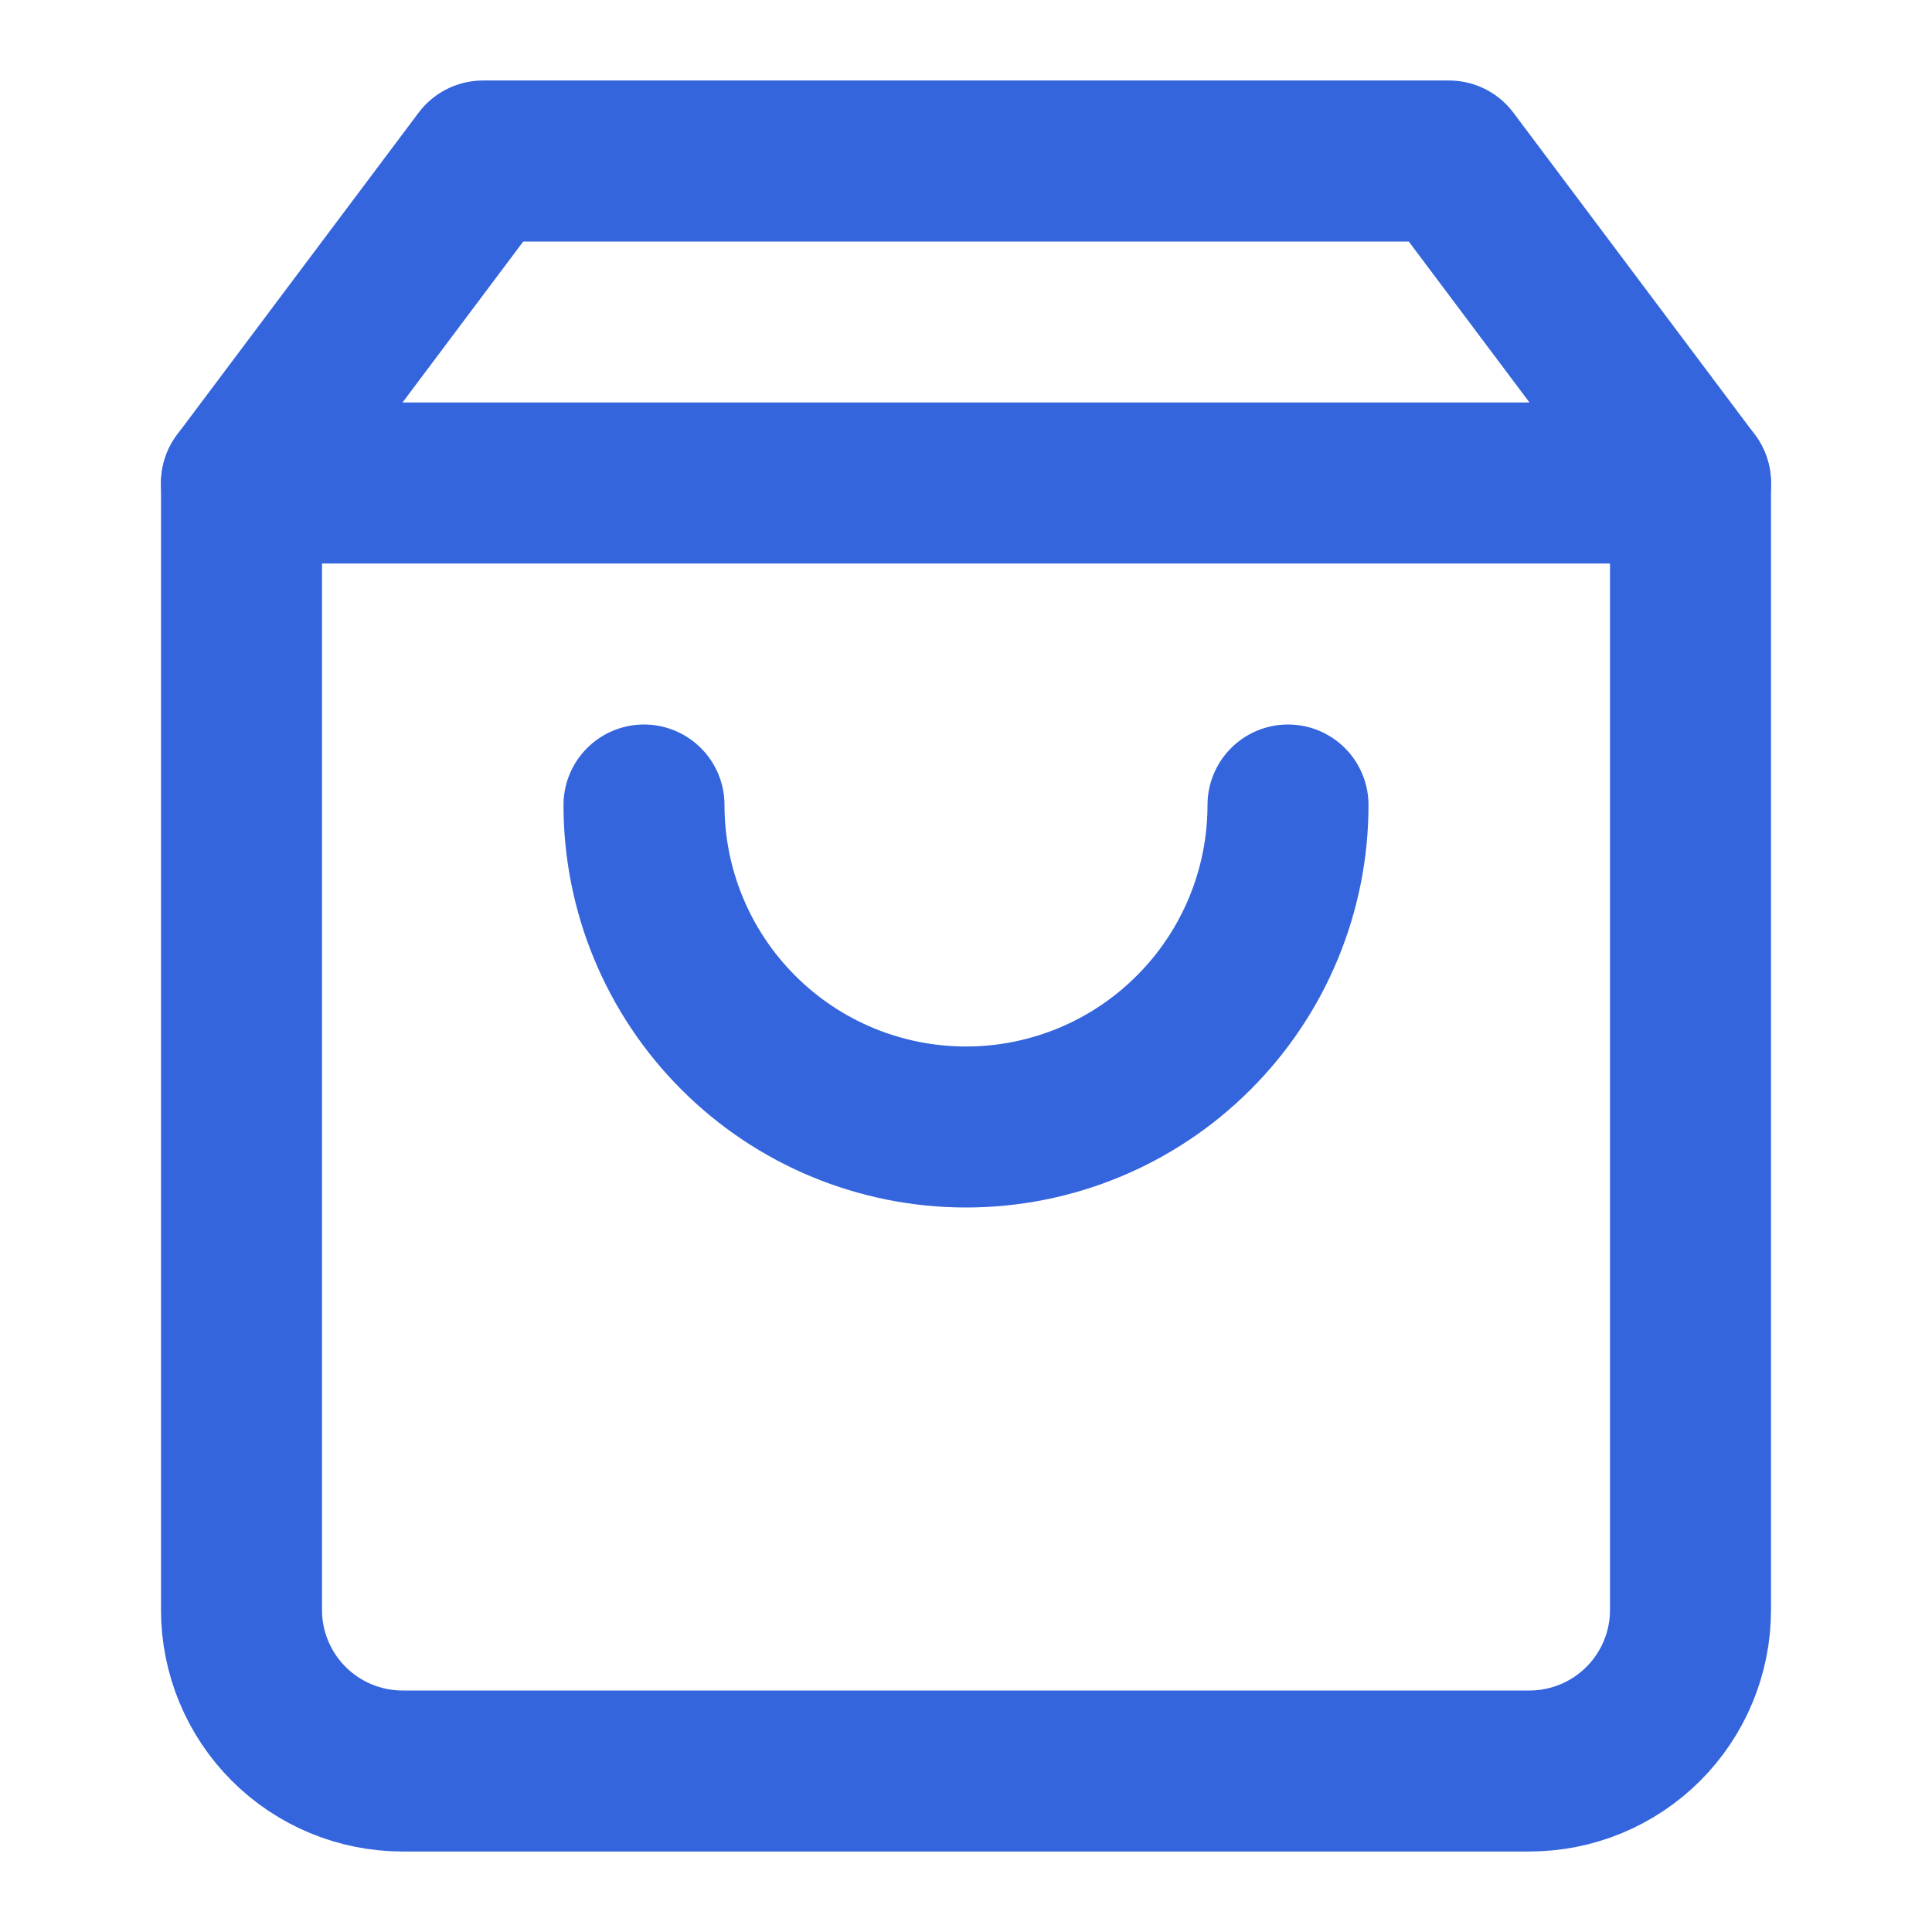
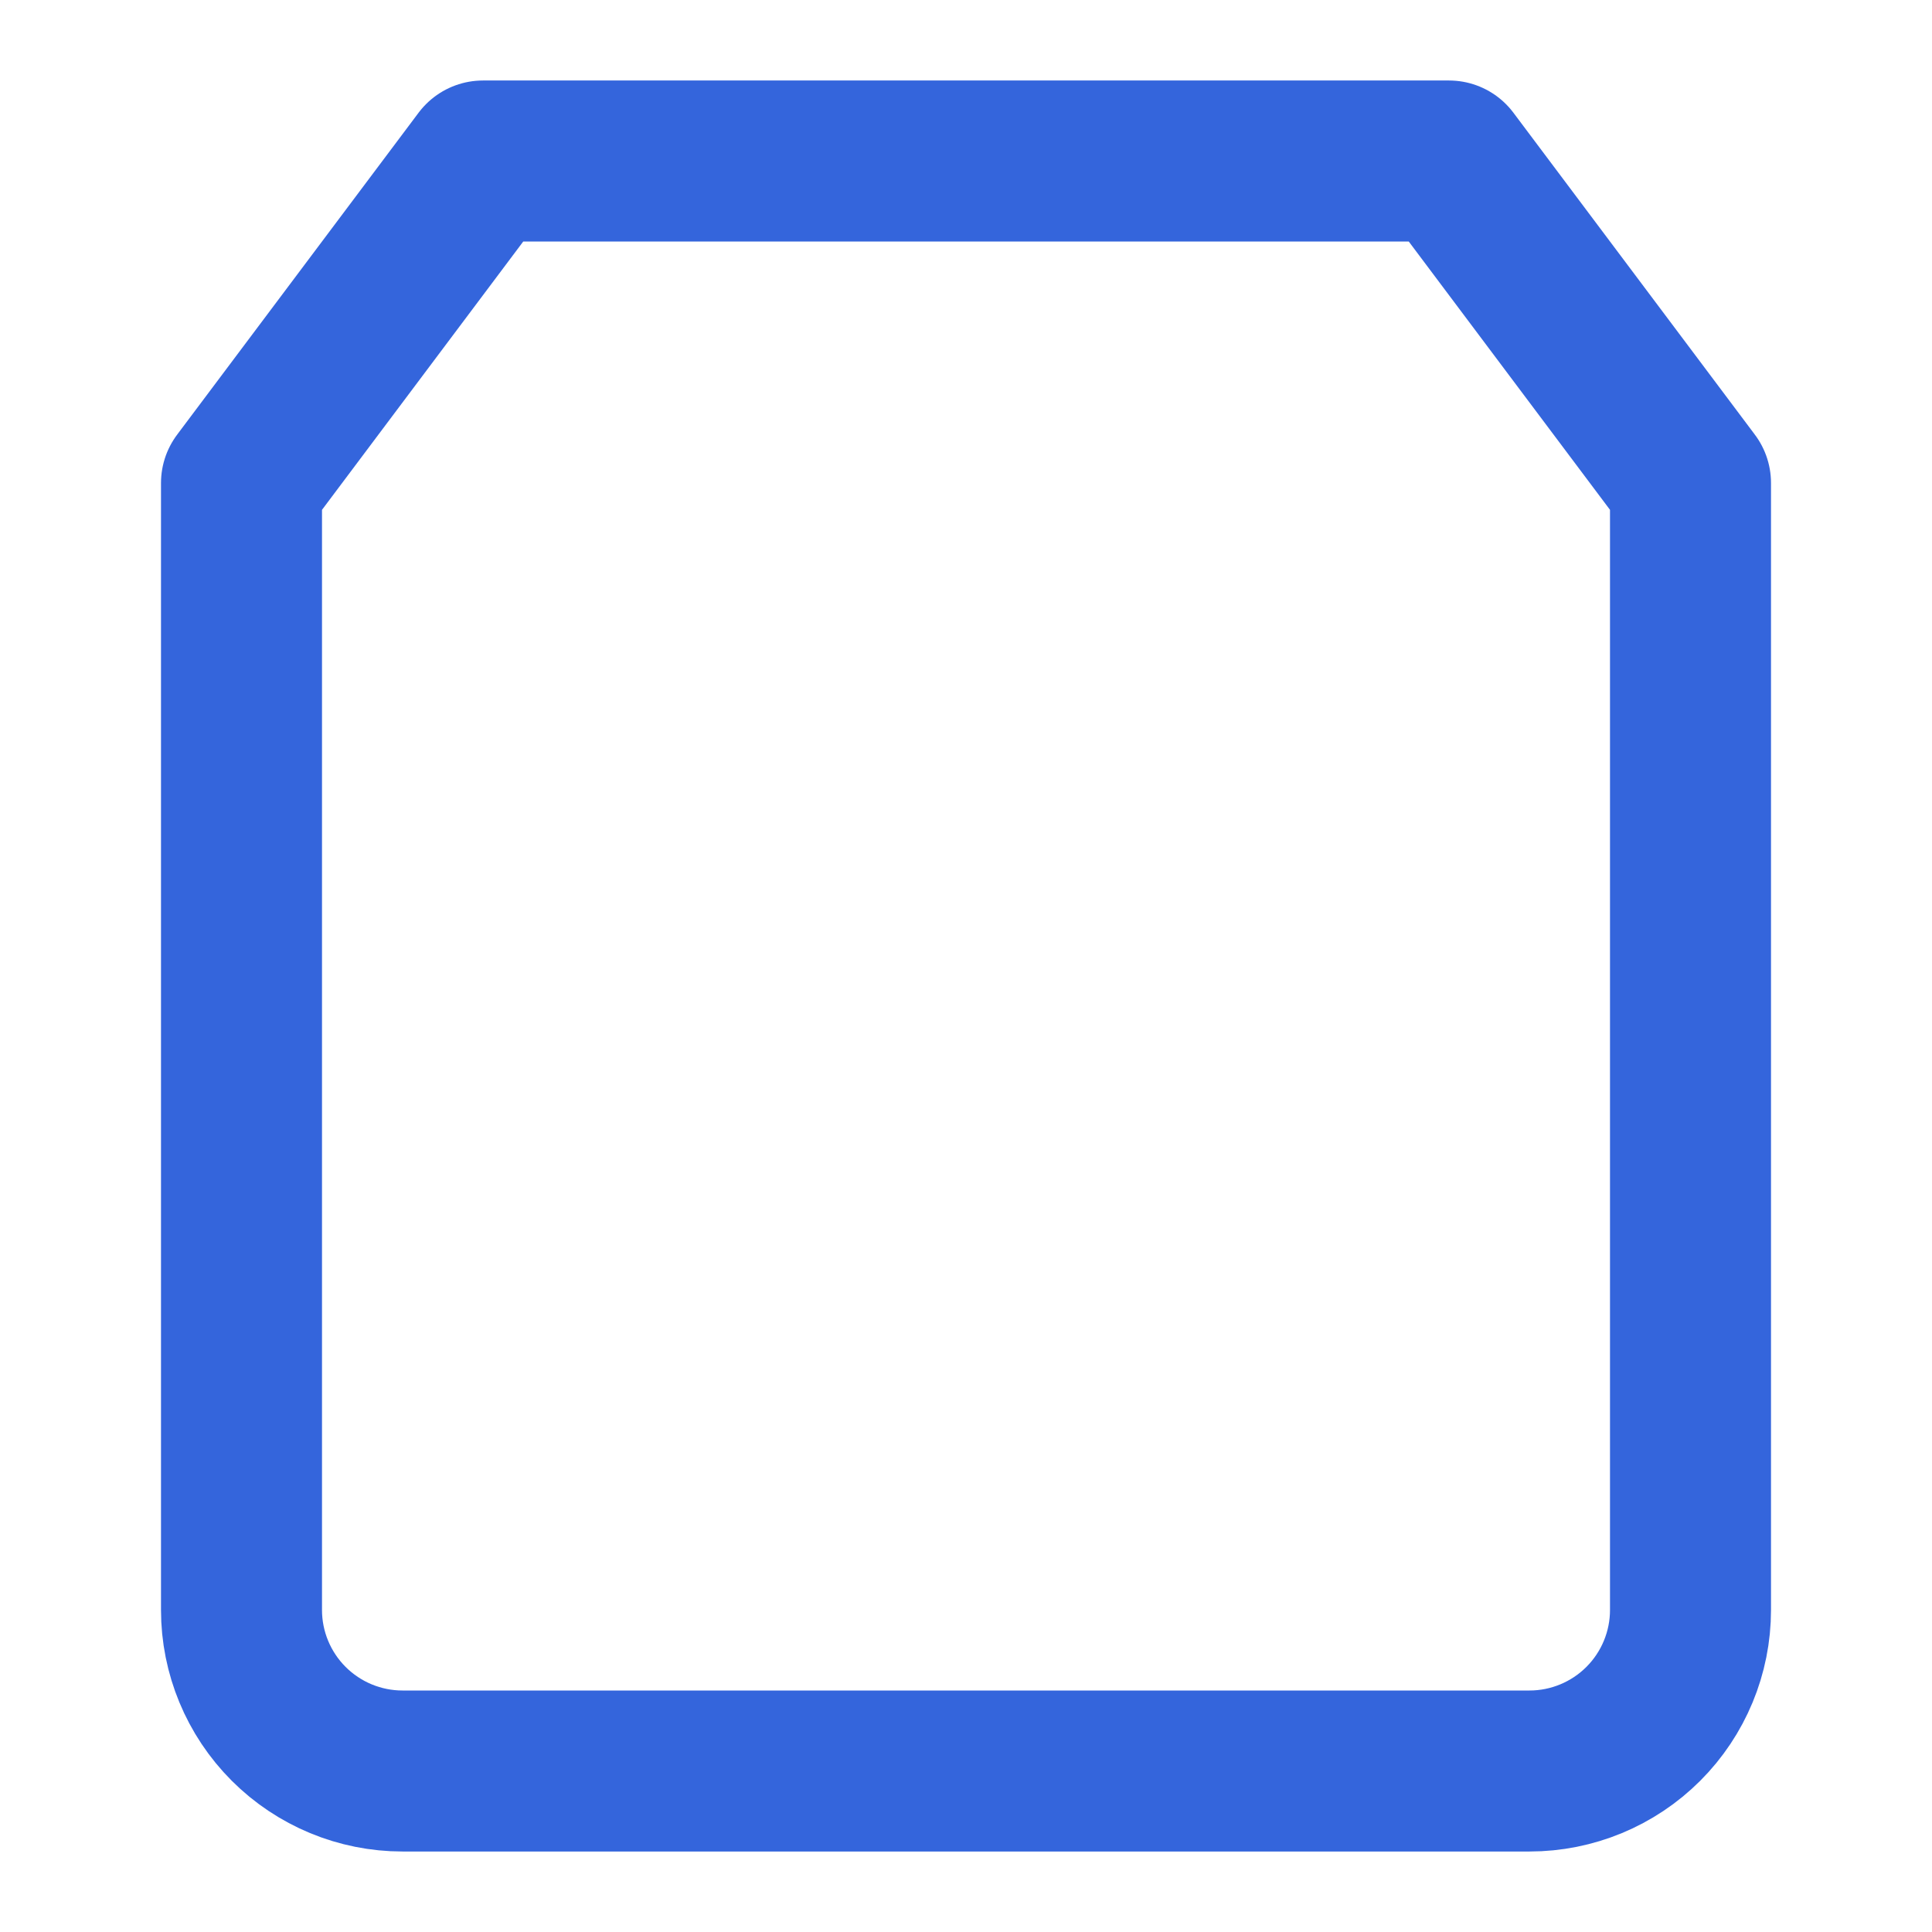
<svg xmlns="http://www.w3.org/2000/svg" width="24" height="24" viewBox="0 0 24 24" fill="none">
  <path d="M6 2L3 6V20C3 20.53 3.211 21.039 3.586 21.414C3.961 21.789 4.47 22 5 22H19C19.53 22 20.039 21.789 20.414 21.414C20.789 21.039 21 20.53 21 20V6L18 2H6Z" stroke="#3465DC" stroke-width="2" stroke-linecap="round" stroke-linejoin="round" />
-   <path d="M3 6H21" stroke="#3465DC" stroke-width="2" stroke-linecap="round" stroke-linejoin="round" />
-   <path d="M16 10C16 11.061 15.579 12.078 14.828 12.828C14.078 13.579 13.061 14 12 14C10.939 14 9.922 13.579 9.172 12.828C8.421 12.078 8 11.061 8 10" stroke="#3465DC" stroke-width="2" stroke-linecap="round" stroke-linejoin="round" />
</svg>